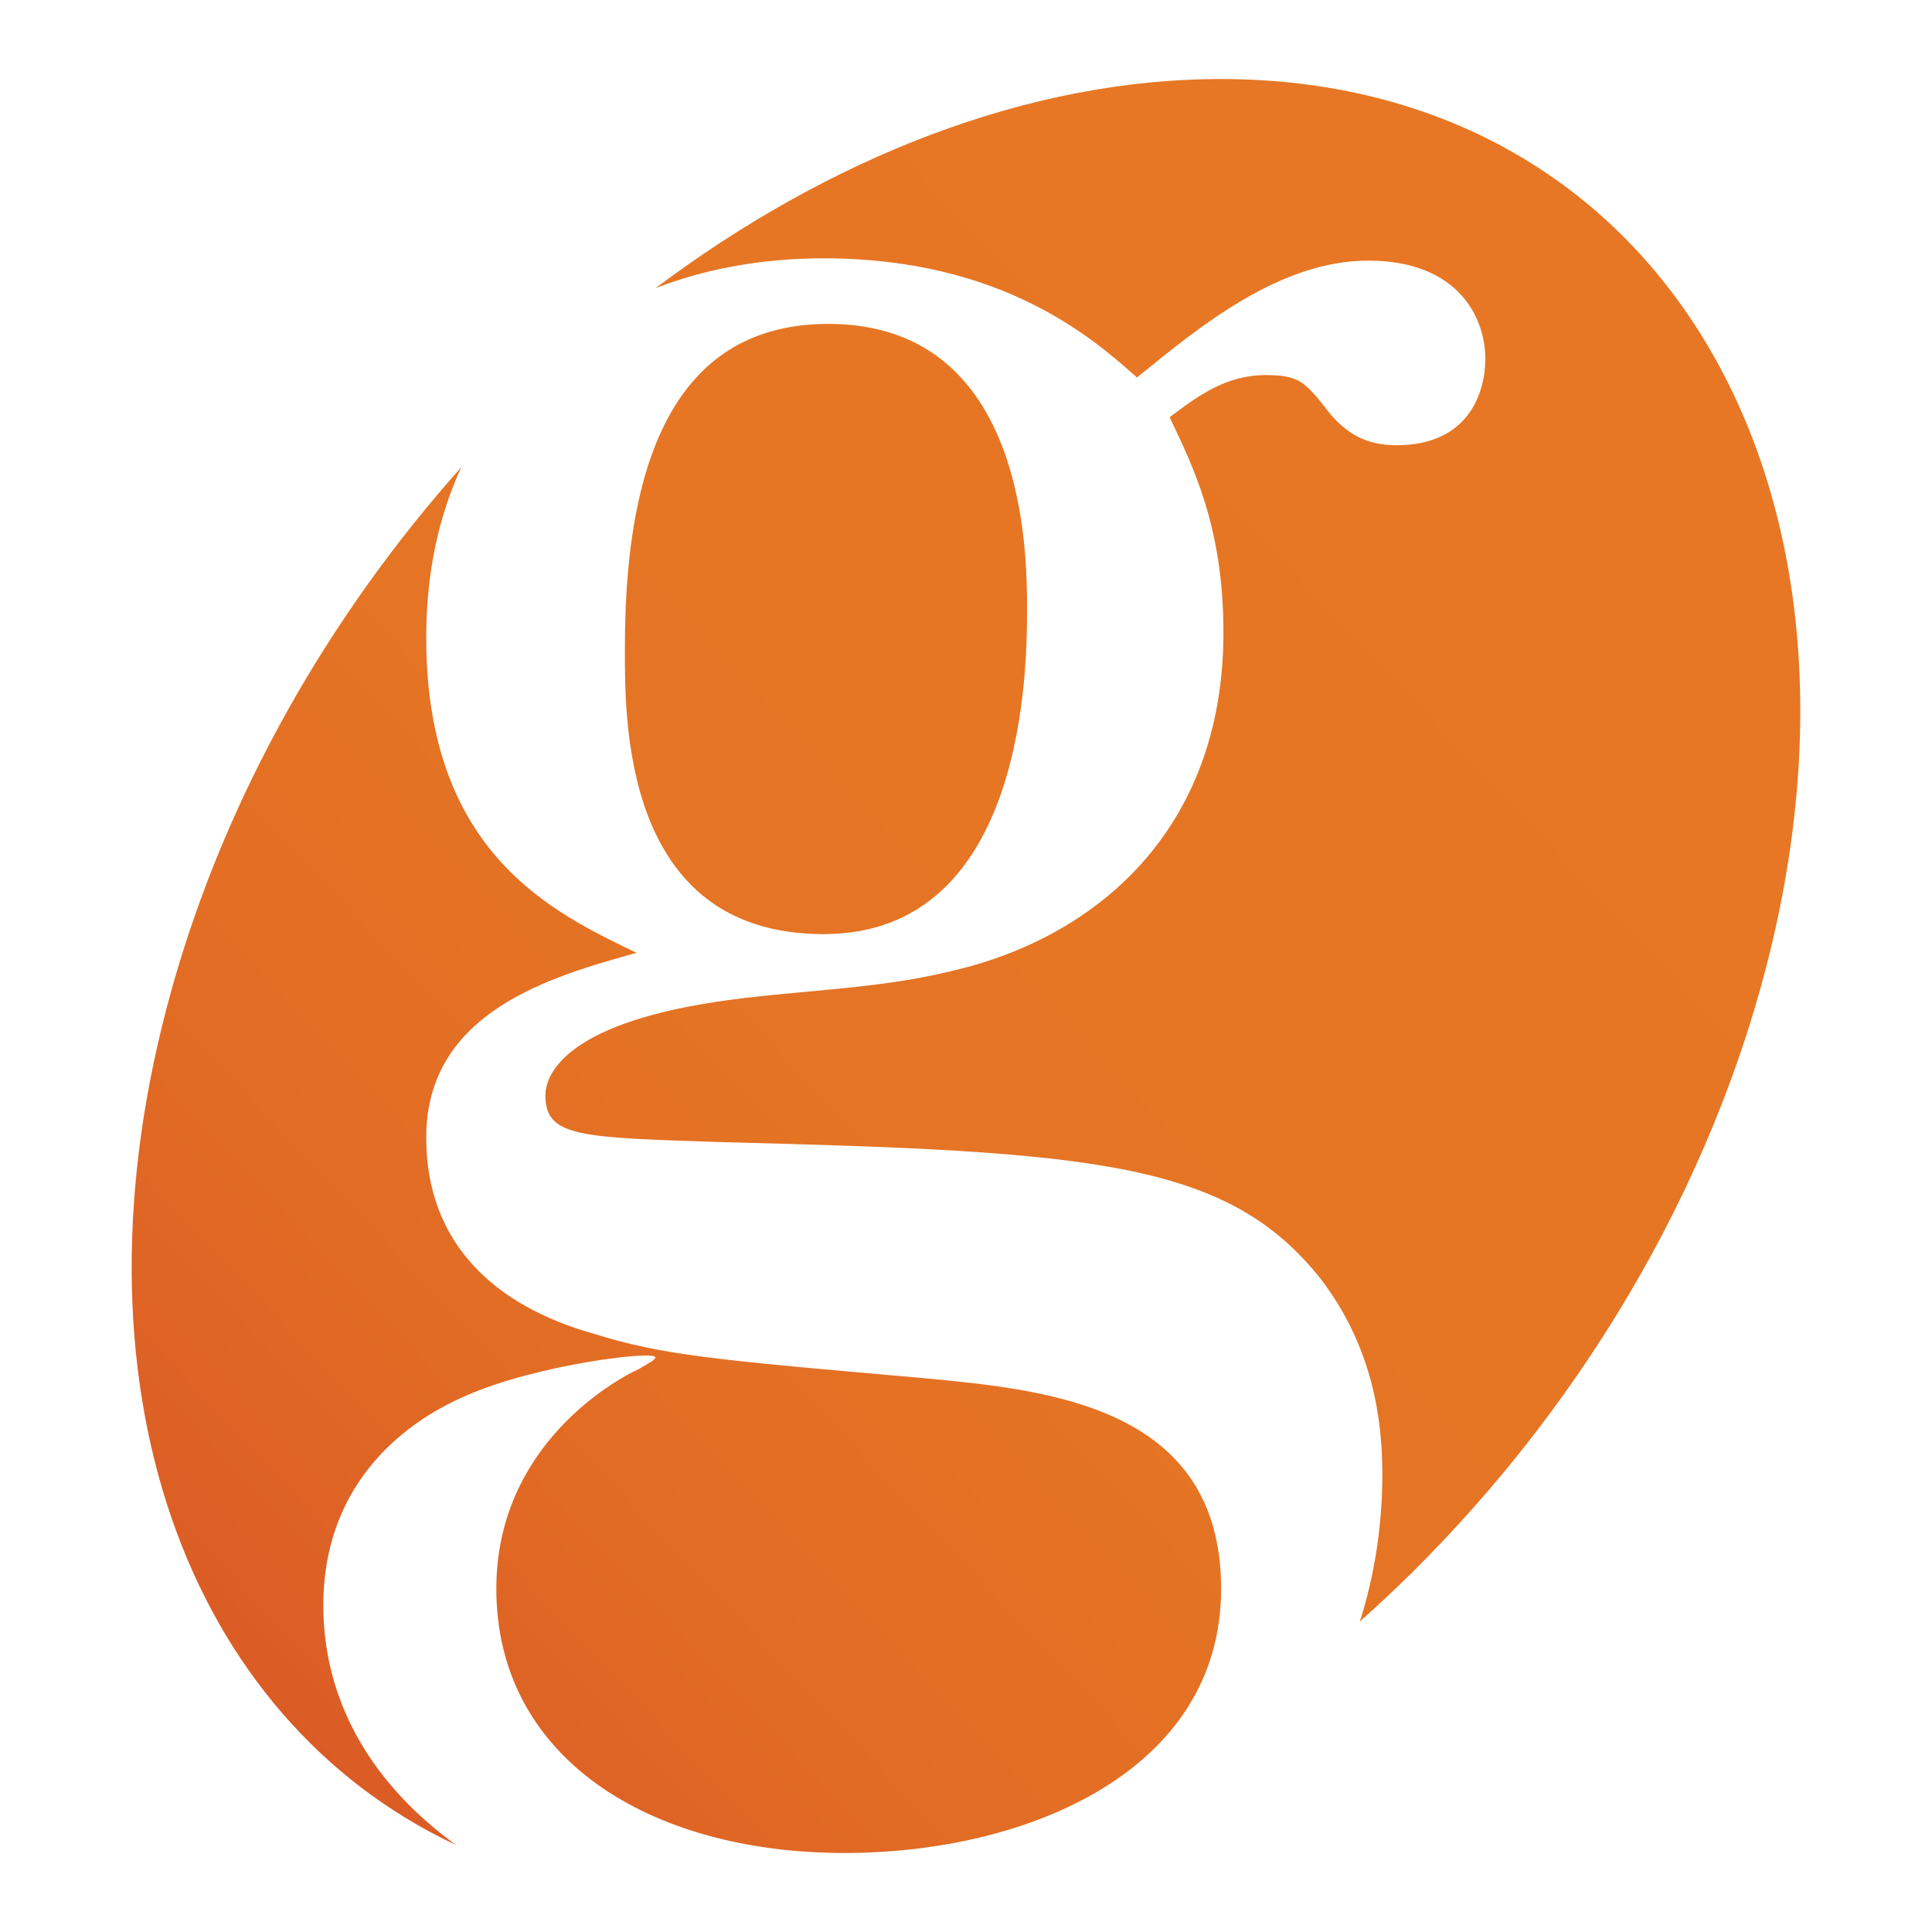
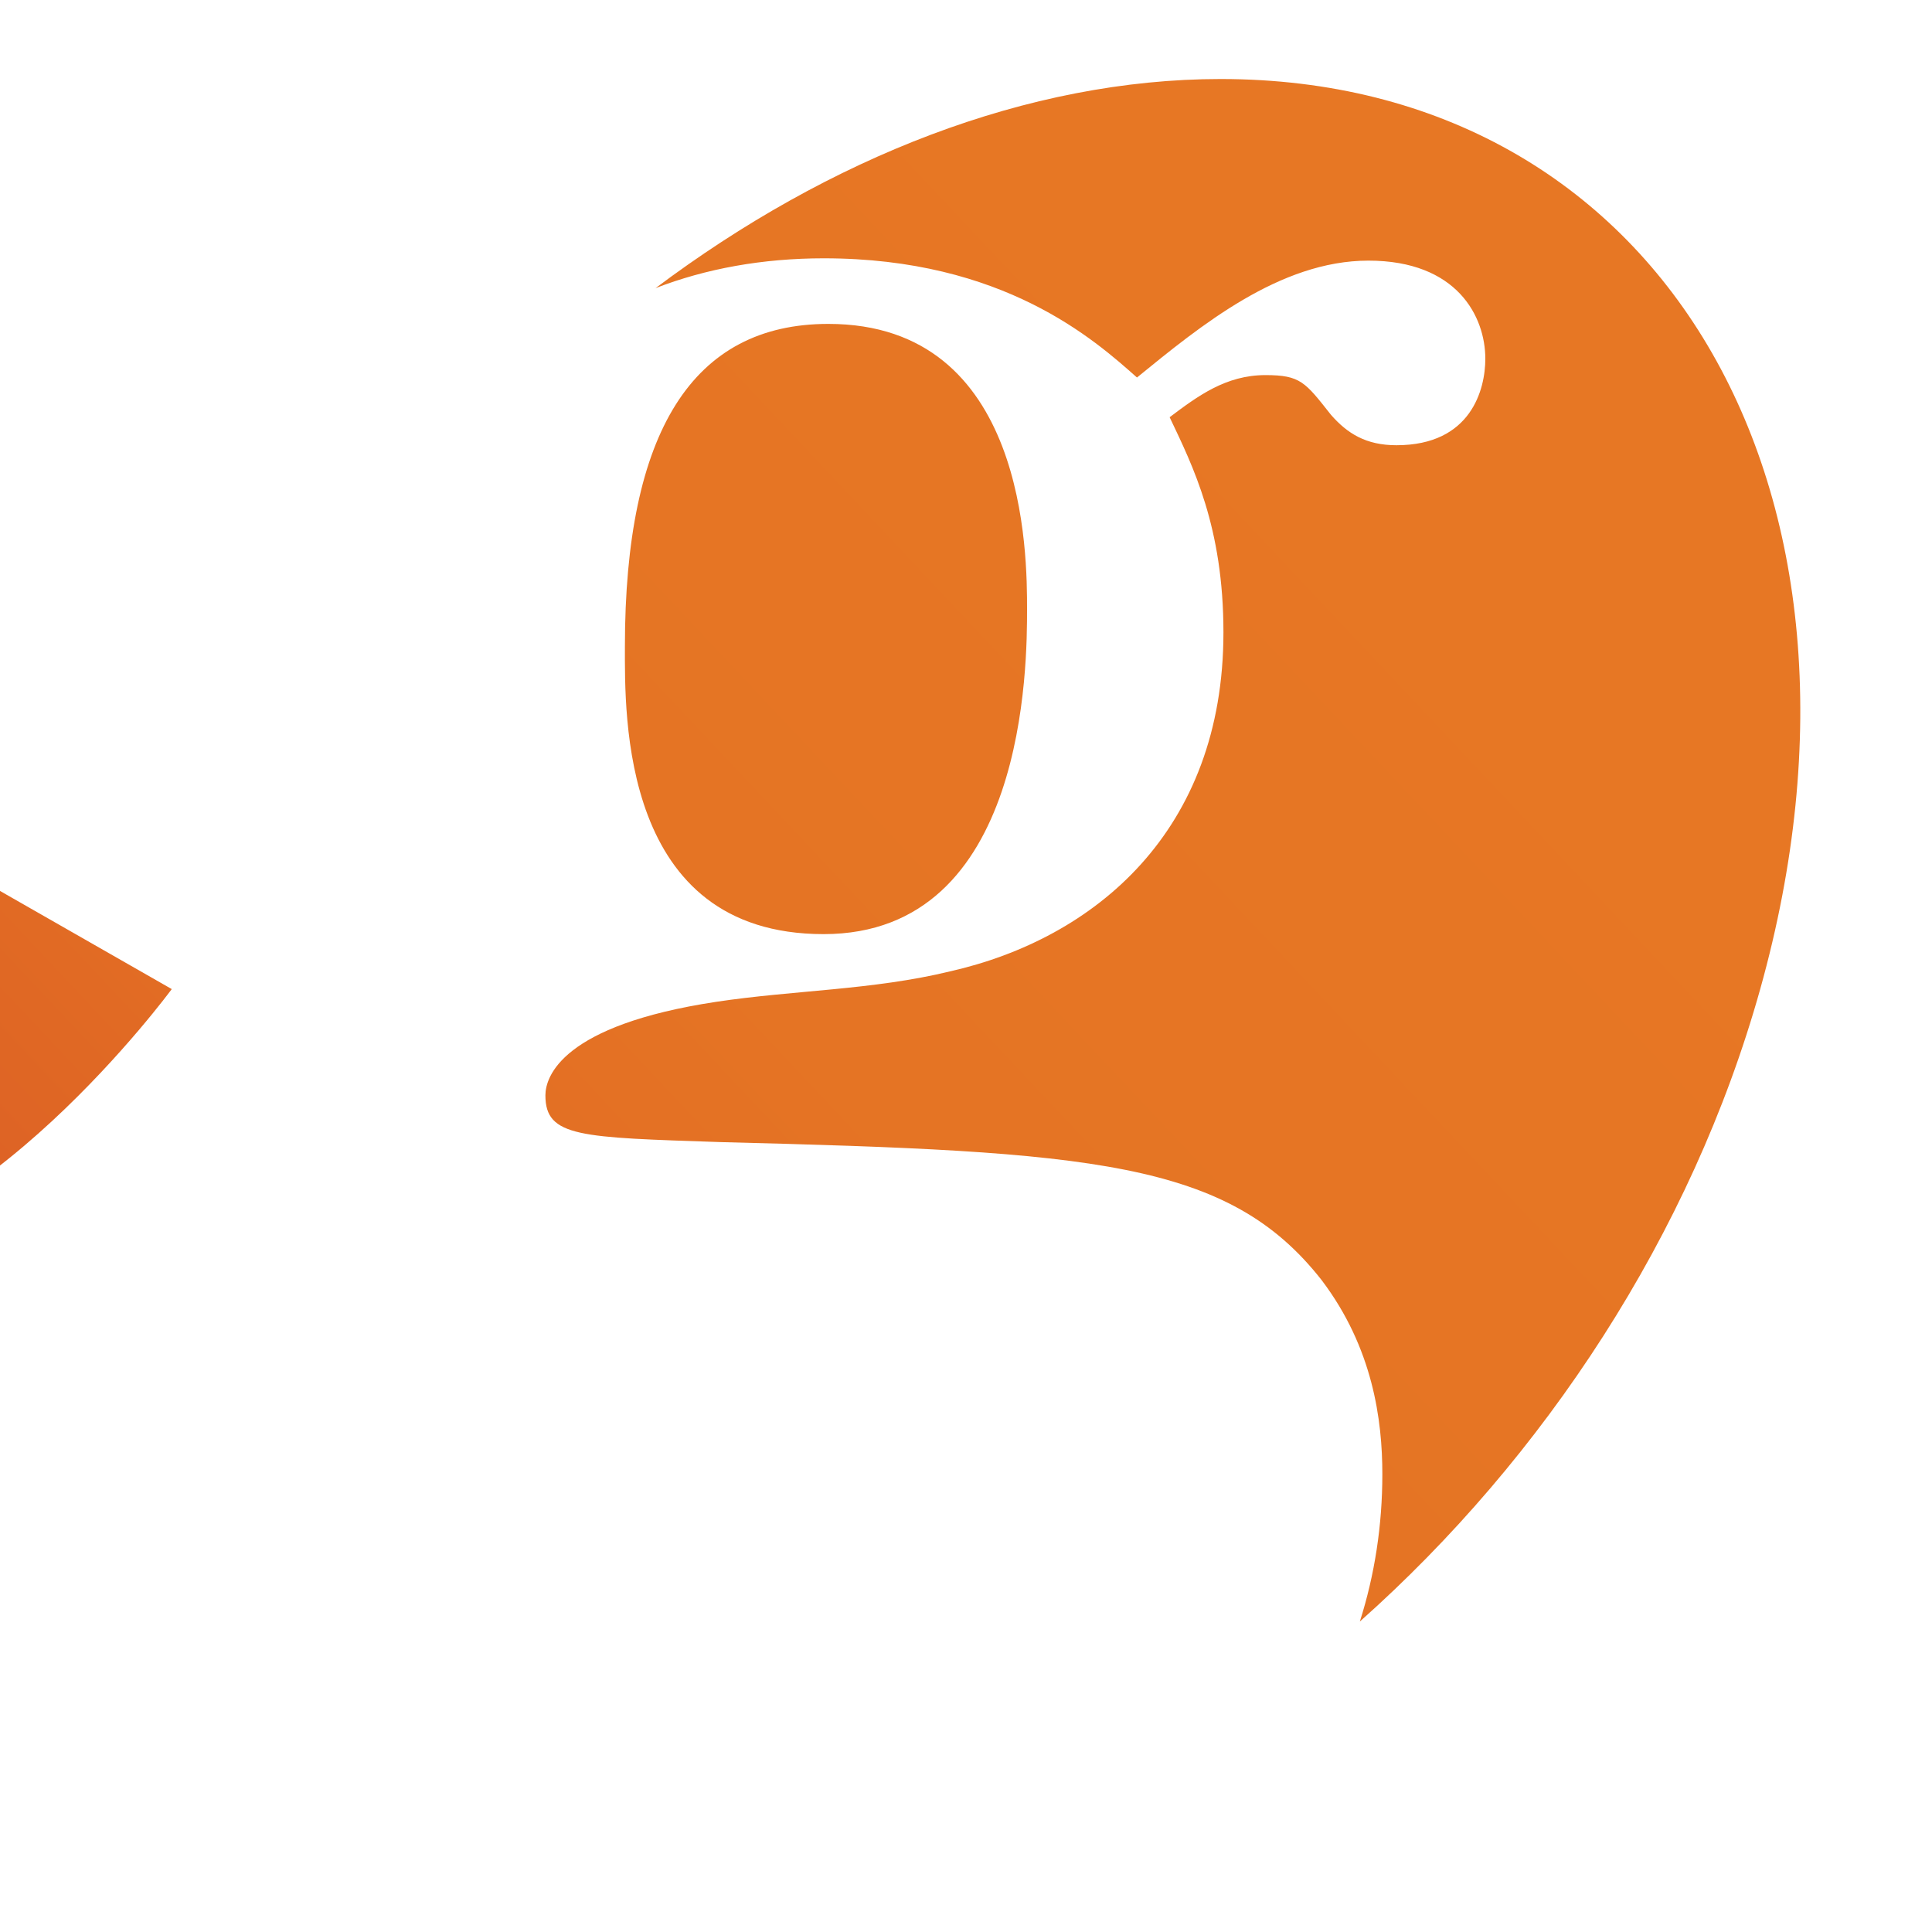
<svg xmlns="http://www.w3.org/2000/svg" id="Layer_1" data-name="Layer 1" viewBox="0 0 200 200">
  <defs>
    <style>
      .cls-1 {
        fill: url(#linear-gradient);
      }
    </style>
    <linearGradient id="linear-gradient" x1="19.81" y1="178.15" x2="149.87" y2="55.87" gradientUnits="userSpaceOnUse">
      <stop offset="0" stop-color="#d95726" />
      <stop offset=".08" stop-color="#dc5f25" />
      <stop offset=".28" stop-color="#e26c24" />
      <stop offset=".53" stop-color="#e57424" />
      <stop offset="1" stop-color="#e77724" />
    </linearGradient>
  </defs>
-   <path class="cls-1" d="m17.78,102.39c5.62-20.1,16.33-38.73,29.97-54.02-2.34,5.08-3.63,10.97-3.63,17.6,0,22.51,13.31,28.56,21.78,32.67-8.72,2.42-21.78,6.05-21.78,19.12,0,10.89,7.02,17.43,17.42,20.33,7.02,2.18,12.1,2.66,34.37,4.6,12.59,1.21,30.5,2.9,30.5,21.78s-20.09,27.35-38.97,27.35c-20.33,0-36.06-9.92-36.06-27.35,0-15,12.59-21.78,14.76-22.75,1.21-.72,1.7-.97,1.7-1.21,0-.73-12.1.72-19.36,3.87-7.5,3.15-15.01,9.93-15.01,21.79,0,10.29,5.32,18.72,13.75,24.83-27.96-13.12-40.86-47.84-29.44-88.61h0ZM67.82,29.86c18.03-13.54,38.6-21.68,58.54-21.68,45.41,0,70.42,42.18,55.86,94.2-7.12,25.45-22.39,48.53-41.45,65.48,1.54-4.83,2.33-9.96,2.33-15.26,0-5.57-.97-13.07-6.29-20.09-9.68-12.34-23.72-13.31-62.2-14.28-14.52-.49-18.15-.49-18.15-4.84,0-1.93,1.69-7.26,17.67-9.68,7.99-1.21,16.21-1.21,24.2-3.15,15.01-3.39,28.32-14.52,28.32-35.1,0-10.89-3.15-17.18-5.57-22.27,2.9-2.18,5.81-4.36,9.92-4.36,3.63,0,4.11.73,6.78,4.11,1.7,1.94,3.63,3.15,6.78,3.15,7.75,0,9.2-5.81,9.2-8.95,0-4.36-2.91-10.16-12.1-10.16s-17.43,6.78-23.96,12.1c-4.36-3.87-13.8-12.34-32.43-12.34-6.29,0-12.19,1.06-17.44,3.1h0Zm17.93,3.67c20.57,0,20.57,23.96,20.57,29.53s0,33.64-21.06,33.64-20.57-22.75-20.57-29.77c0-22.26,7.02-33.4,21.06-33.4h0Z" />
+   <path class="cls-1" d="m17.78,102.39s-20.09,27.35-38.97,27.35c-20.33,0-36.06-9.92-36.06-27.35,0-15,12.59-21.78,14.76-22.75,1.21-.72,1.7-.97,1.7-1.21,0-.73-12.1.72-19.36,3.87-7.5,3.15-15.01,9.93-15.01,21.79,0,10.29,5.32,18.72,13.75,24.83-27.96-13.12-40.86-47.84-29.44-88.61h0ZM67.82,29.86c18.03-13.54,38.6-21.68,58.54-21.68,45.41,0,70.42,42.18,55.86,94.2-7.12,25.45-22.39,48.53-41.45,65.48,1.54-4.83,2.33-9.96,2.33-15.26,0-5.57-.97-13.07-6.29-20.09-9.68-12.34-23.72-13.31-62.2-14.28-14.52-.49-18.15-.49-18.15-4.84,0-1.93,1.69-7.26,17.67-9.68,7.99-1.21,16.21-1.21,24.2-3.15,15.01-3.39,28.32-14.52,28.32-35.1,0-10.89-3.15-17.18-5.57-22.27,2.9-2.18,5.81-4.36,9.92-4.36,3.63,0,4.11.73,6.78,4.11,1.7,1.94,3.63,3.15,6.78,3.15,7.75,0,9.2-5.81,9.2-8.95,0-4.36-2.91-10.16-12.1-10.16s-17.43,6.78-23.96,12.1c-4.36-3.87-13.8-12.34-32.43-12.34-6.29,0-12.19,1.06-17.44,3.1h0Zm17.93,3.67c20.57,0,20.57,23.96,20.57,29.53s0,33.64-21.06,33.64-20.57-22.75-20.57-29.77c0-22.26,7.02-33.4,21.06-33.4h0Z" />
</svg>